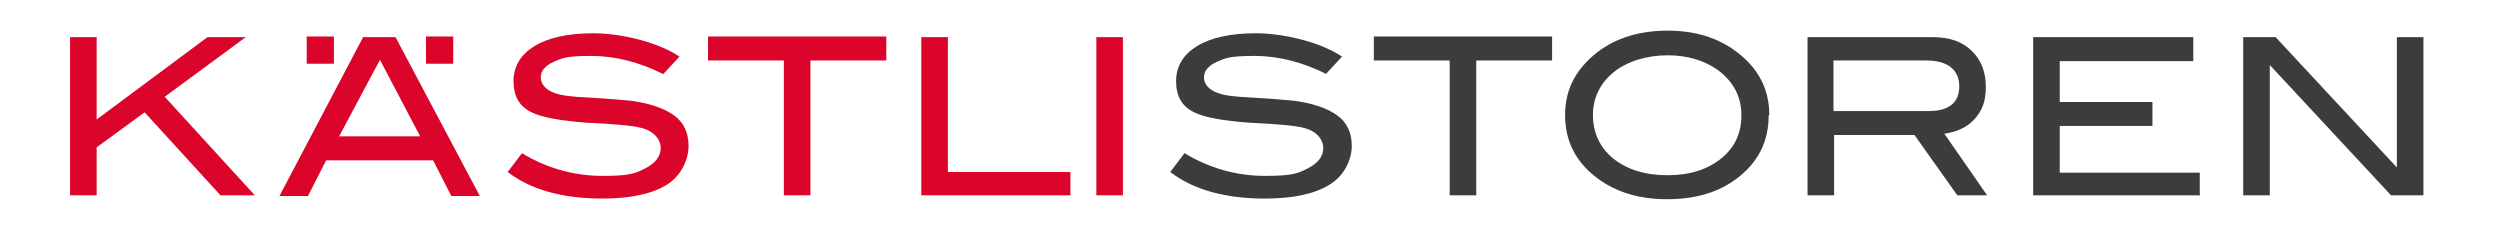
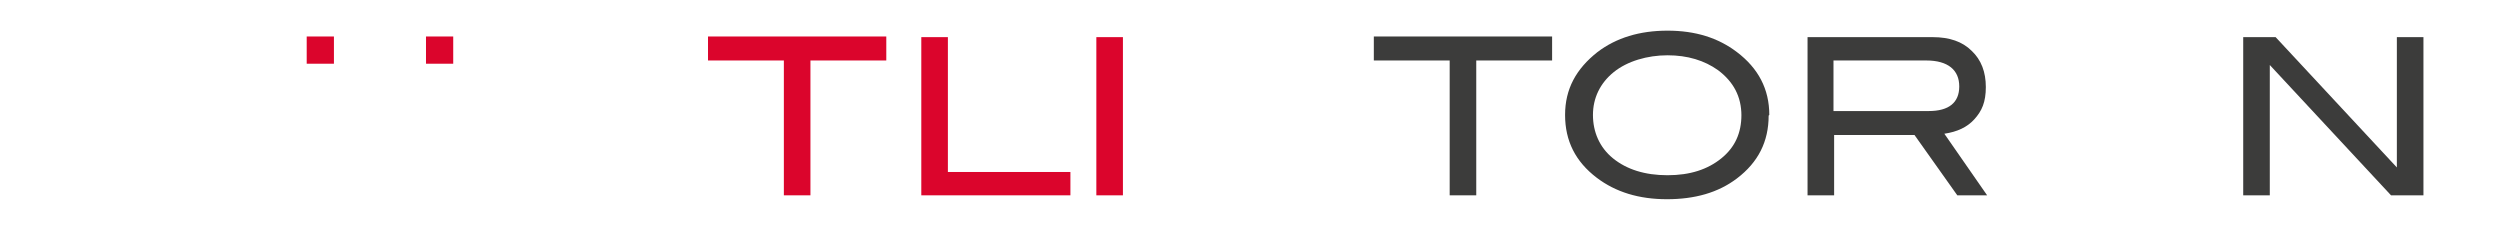
<svg xmlns="http://www.w3.org/2000/svg" id="Ebene_1" data-name="Ebene 1" version="1.1" viewBox="0.0 -0.028 376.601 35.056" width="330" height="30">
  <defs>
    <style>
      .cls-1 {
        fill: #3c3c3b;
      }

      .cls-1, .cls-2 {
        stroke-width: 0px;
      }

      .cls-2 {
        fill: #db052c;
      }
    </style>
  </defs>
  <g>
-     <path class="cls-1" d="M200.1,11.4c-3.6-1.8-7.3-2.8-11.1-2.8s-4.4.3-5.8.9c-1.3.6-2,1.4-2,2.4s.7,1.9,2.1,2.4c1,.4,2.7.6,5,.7,3.4.2,5.6.4,6.7.5,3.1.4,5.3,1.2,6.8,2.3s2.2,2.7,2.2,4.7-1.1,4.6-3.5,6c-2.3,1.4-5.6,2.1-9.9,2.1-6.2,0-11.1-1.4-14.6-4.1l2.2-2.9c3.8,2.3,8,3.5,12.4,3.5s5.1-.4,6.7-1.2c1.5-.8,2.3-1.8,2.3-3.1s-1-2.6-3-3.1c-1-.3-3.8-.6-8.4-.8-4-.3-6.9-.8-8.5-1.6-1.9-.9-2.8-2.5-2.8-4.8s1.1-4.1,3.2-5.4c2.1-1.3,5.2-2,9.1-2s9.7,1.2,13.3,3.6l-2.5,2.7Z" />
    <path class="cls-1" d="M234.9,9.3h-11.7v20.8h-4.1V9.3h-11.7v-3.7h27.5v3.7h0Z" />
    <path class="cls-1" d="M268.3,17.8c0,4-1.6,7.2-4.9,9.7-2.9,2.2-6.5,3.2-10.8,3.2s-7.9-1.1-10.8-3.3c-3.3-2.5-4.9-5.7-4.9-9.7s1.7-7.1,5-9.7c2.9-2.2,6.5-3.3,10.8-3.3s7.8,1.1,10.7,3.3c3.3,2.5,5,5.7,5,9.7ZM264.1,17.8c0-2.9-1.2-5.2-3.6-7-2.1-1.5-4.7-2.3-7.8-2.3s-6.2.9-8.3,2.6-3.2,4-3.2,6.6,1,5,3.1,6.7c2.1,1.7,4.9,2.6,8.4,2.6s6.2-.9,8.3-2.6c2.1-1.7,3.1-3.9,3.1-6.7Z" />
    <path class="cls-1" d="M302.1,30.1h-4.7l-6.6-9.3h-12.4v9.3h-4.1V5.7h19.3c2.6,0,4.6.7,6,2.1,1.5,1.4,2.2,3.3,2.2,5.6s-.6,3.7-1.8,5c-1.1,1.2-2.6,1.9-4.6,2.2l6.6,9.5ZM293,17.1c3.1,0,4.7-1.3,4.7-3.8s-1.7-4-5.1-4h-14.3v7.8h14.6s0,0,0,0Z" />
-     <path class="cls-1" d="M334.7,30.1h-25.6V5.7h24.7v3.7h-20.6v6.3h14.3v3.7h-14.3v7.2h21.6v3.6h0Z" />
    <path class="cls-1" d="M369.3,30.1h-5l-18.7-20.1v20.1h-4.1V5.7h5l18.7,20.1V5.7h4.1v24.5h0Z" />
  </g>
  <g>
-     <path class="cls-2" d="M34.7,30.1h-5.2l-11.7-12.8-7.4,5.4v7.4h-4.1V5.7h4.1v12.7L27.5,5.7h5.9l-12.5,9.2,13.9,15.2Z" />
    <path class="cls-2" d="M132.2,9.3h-11.7v20.8h-4.1V9.3h-11.7v-3.7h27.5v3.7Z" />
    <path class="cls-2" d="M160.6,30.1h-23V5.7h4.1v20.8h18.9v3.7h0Z" />
    <path class="cls-2" d="M168.7,30.1h-4.1V5.7h4.1v24.5Z" />
-     <path class="cls-2" d="M56.6,5.7h-5.1l-12.9,24.5h4.4l2.8-5.5h16.5l2.8,5.5h4.4l-13-24.5ZM47.8,21l6.3-11.8,6.2,11.8h-12.6Z" />
    <rect class="cls-2" x="42.8" y="5.6" width="4.2" height="4.2" />
    <rect class="cls-2" x="61.2" y="5.6" width="4.2" height="4.2" />
-     <path class="cls-2" d="M97.8,11.4c-3.6-1.8-7.3-2.8-11.1-2.8s-4.4.3-5.8.9c-1.3.6-2,1.4-2,2.4s.7,1.9,2.1,2.4c1,.4,2.7.6,5,.7,3.4.2,5.6.4,6.7.5,3.1.4,5.3,1.2,6.8,2.3s2.2,2.7,2.2,4.7-1.1,4.6-3.4,6-5.6,2.1-9.9,2.1c-6.2,0-11.1-1.4-14.6-4.1l2.2-2.9c3.8,2.3,8,3.5,12.4,3.5s5.1-.4,6.7-1.2c1.5-.8,2.3-1.8,2.3-3.1s-1-2.6-3-3.1c-1-.3-3.8-.6-8.4-.8-4-.3-6.9-.8-8.5-1.6-1.9-.9-2.8-2.5-2.8-4.8s1.1-4.1,3.2-5.4c2.1-1.3,5.2-2,9.1-2s9.7,1.2,13.3,3.6l-2.5,2.7Z" />
  </g>
</svg>